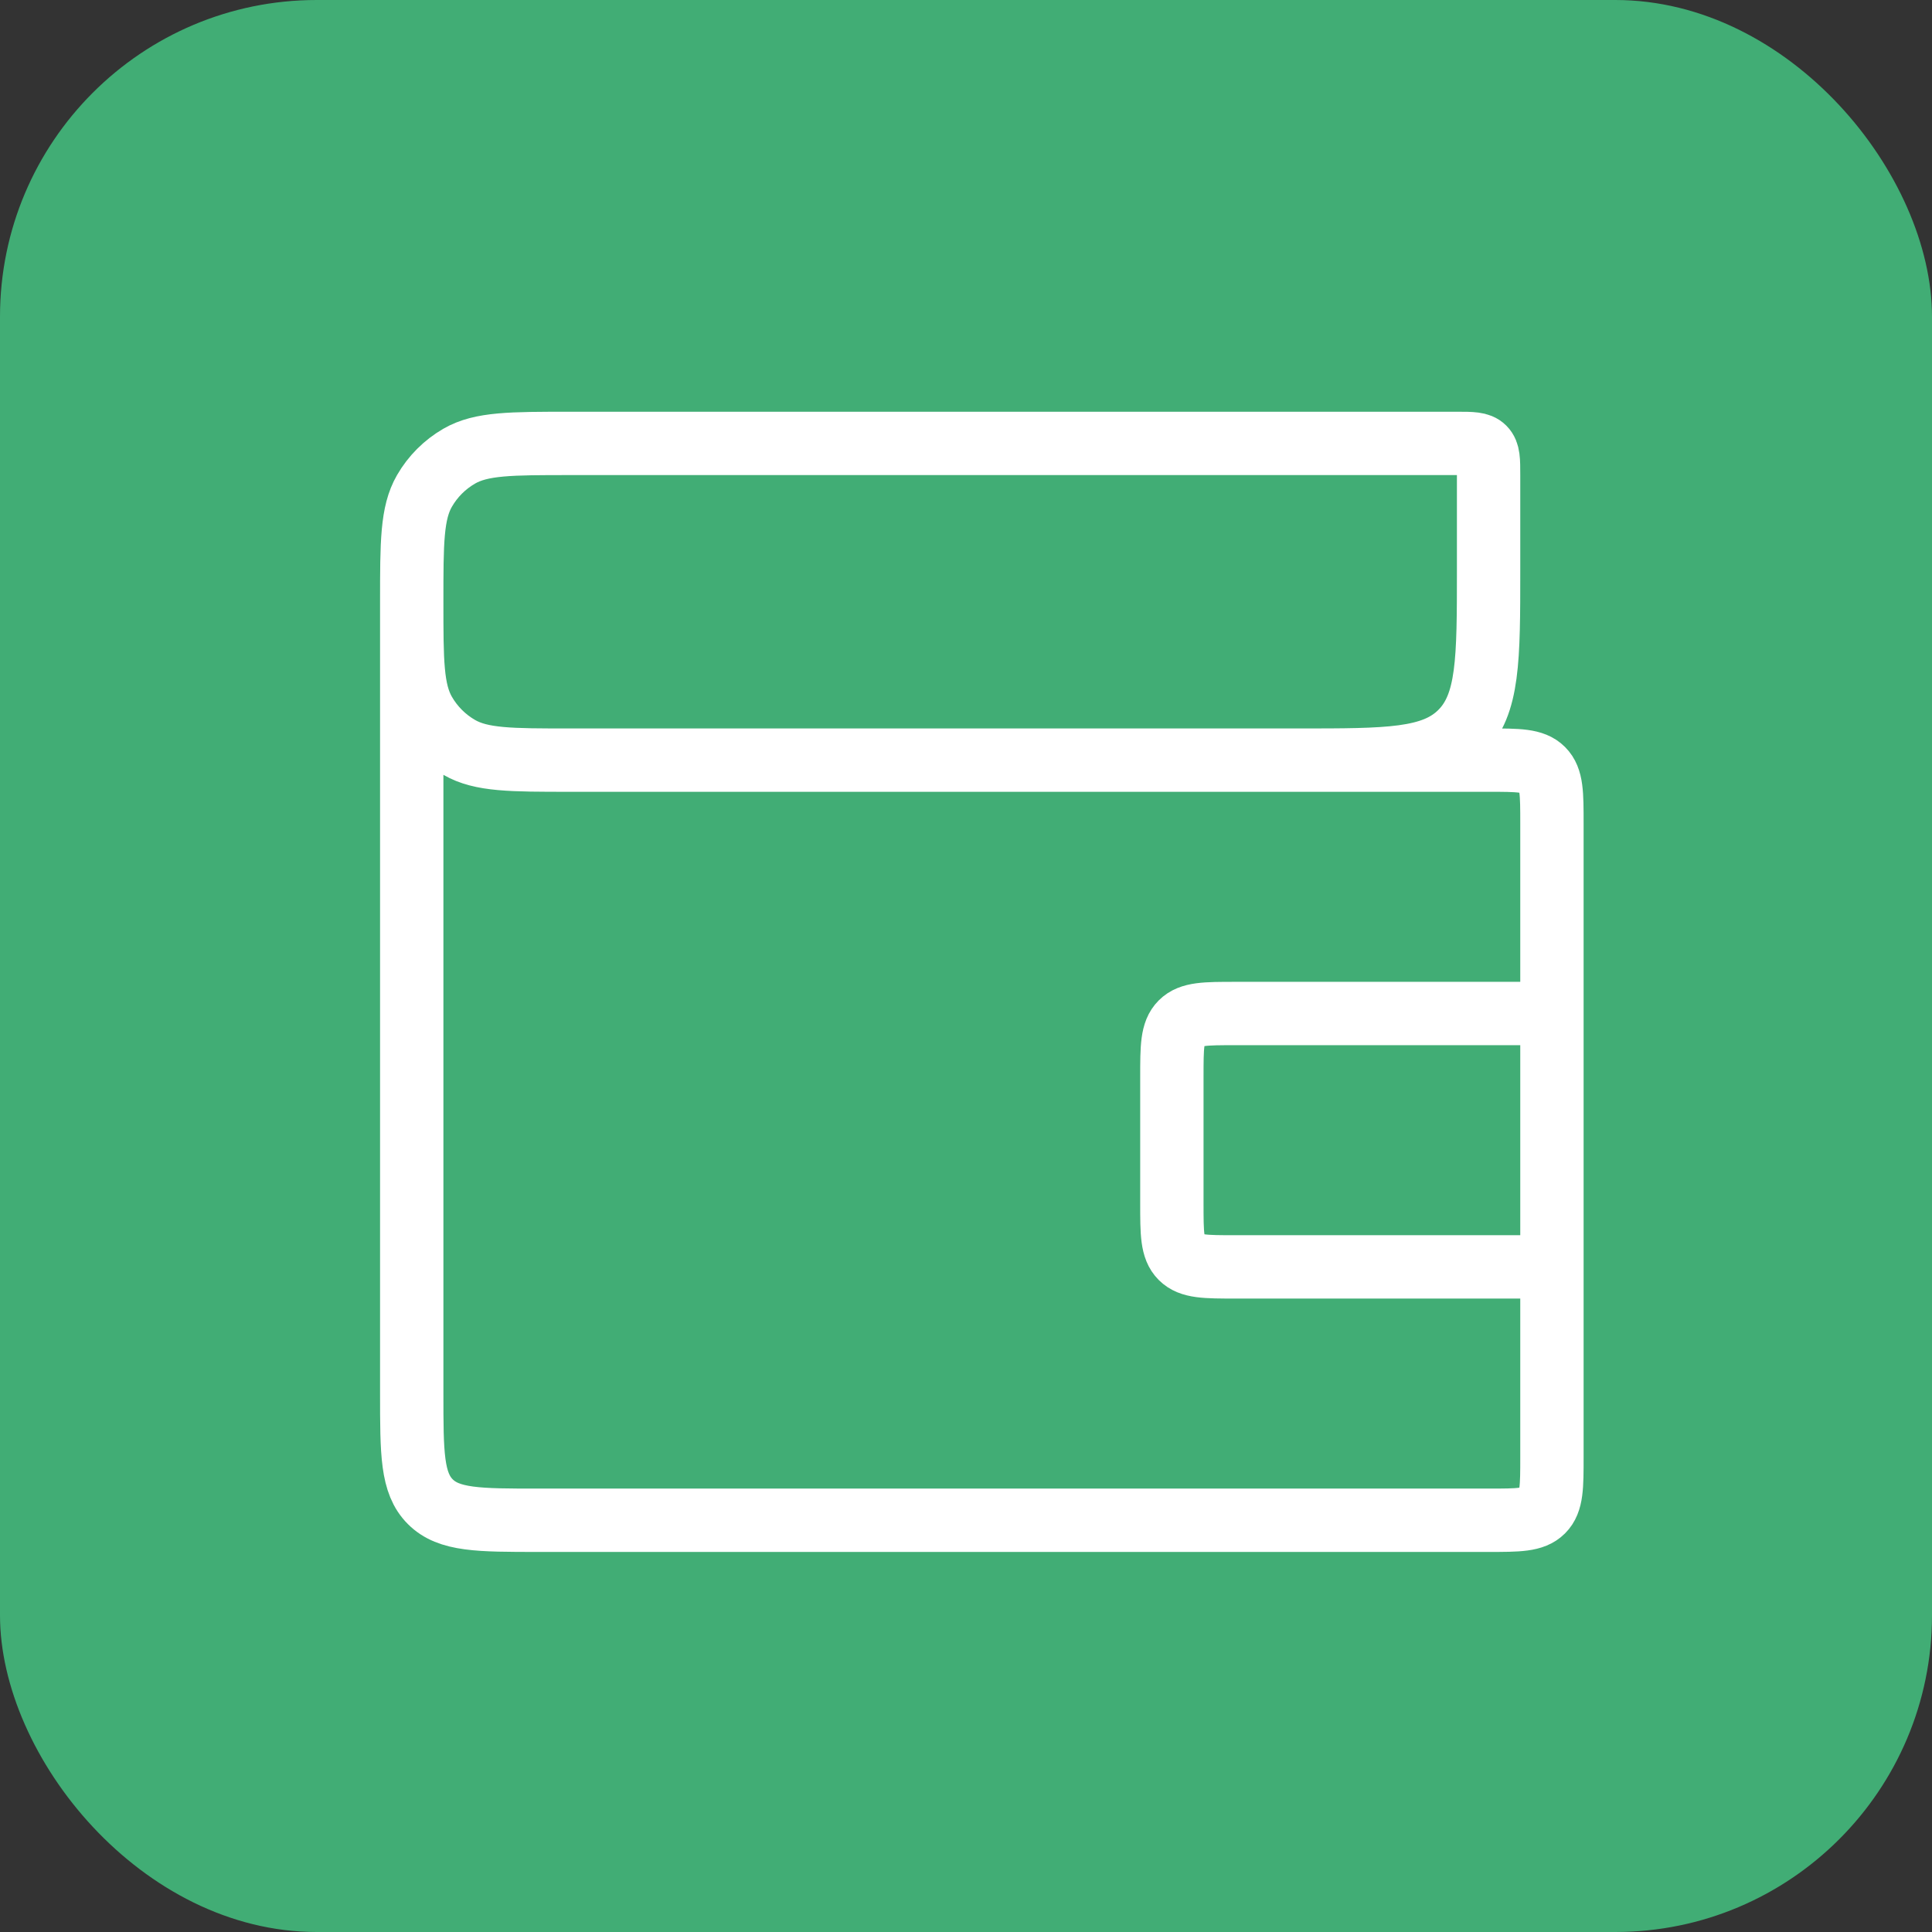
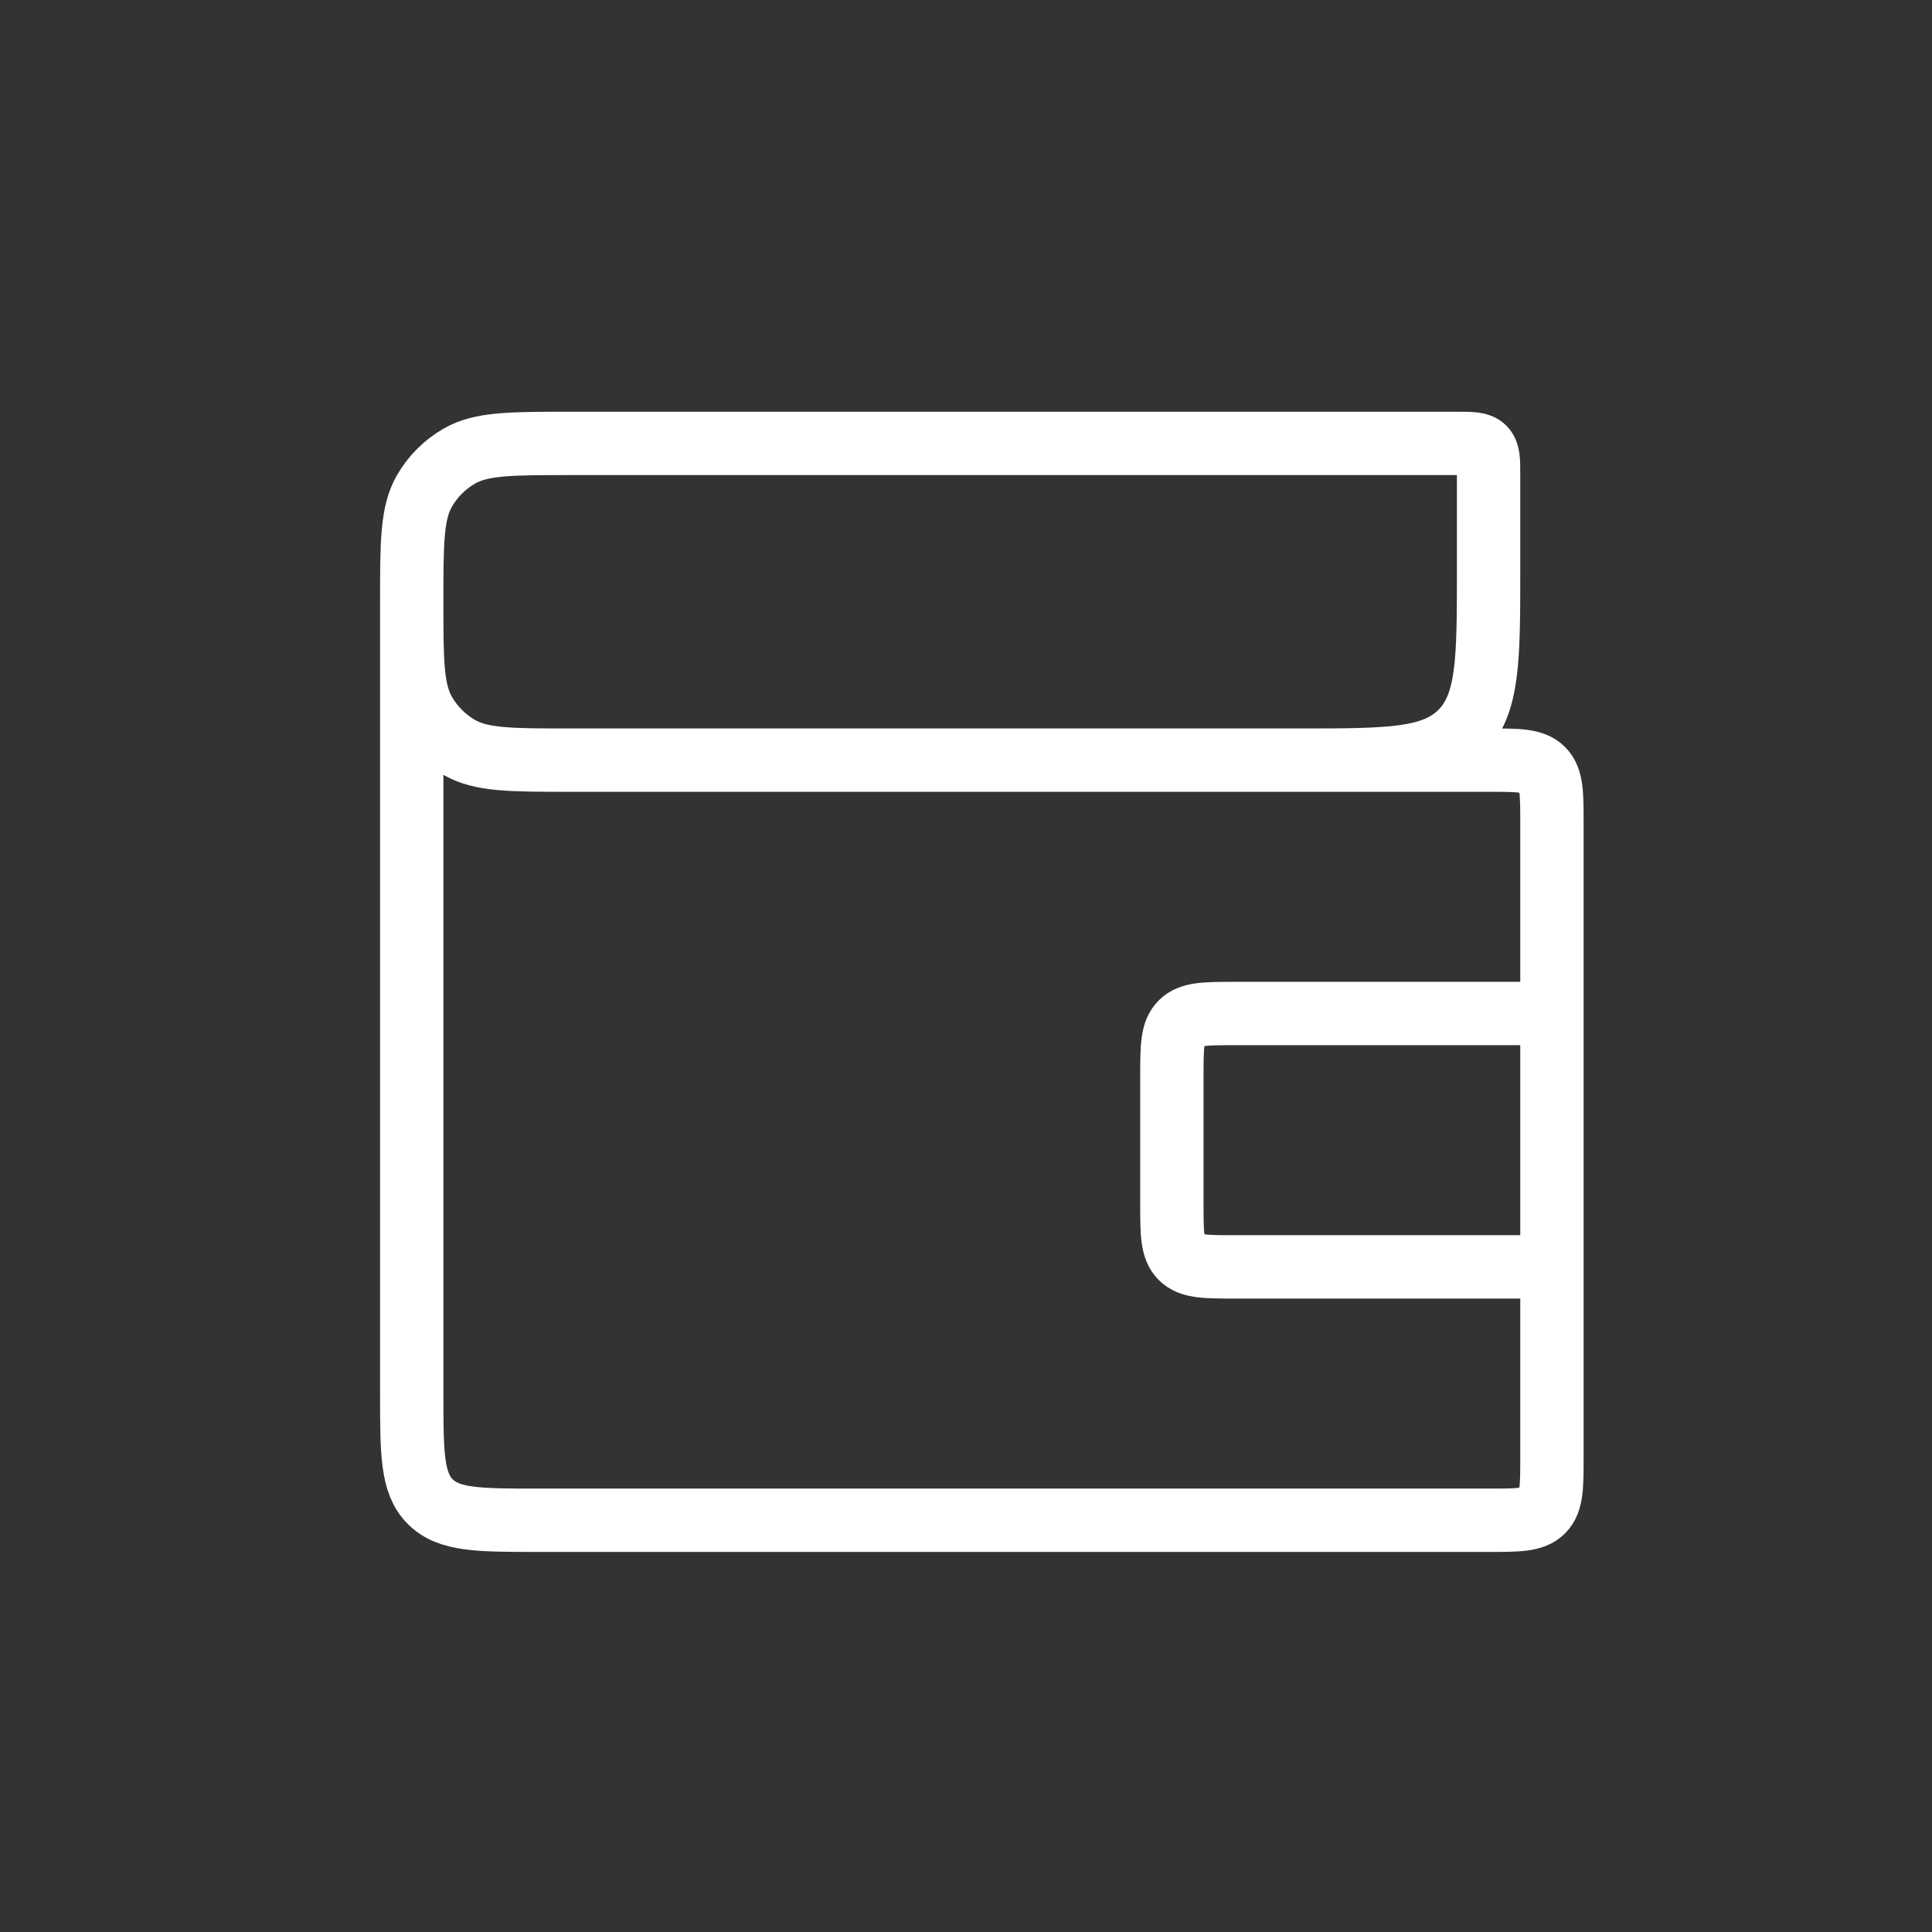
<svg xmlns="http://www.w3.org/2000/svg" width="61" height="61" viewBox="0 0 61 61" fill="none">
  <rect x="0" y="0" width="61" height="61" fill="#333333" stroke="none" />
-   <rect width="61" height="61" rx="10" fill="#41AD75" />
  <path d="M13 19V44C13 45.886 13 46.828 13.586 47.414C14.172 48 15.114 48 17 48H47C47.943 48 48.414 48 48.707 47.707C49 47.414 49 46.943 49 46V40M13 19C13 20.869 13 21.804 13.402 22.5C13.665 22.956 14.044 23.335 14.5 23.598C15.196 24 16.131 24 18 24H41M13 19C13 17.131 13 16.196 13.402 15.5C13.665 15.044 14.044 14.665 14.5 14.402C15.196 14 16.131 14 18 14H46C46.471 14 46.707 14 46.853 14.146C47 14.293 47 14.529 47 15V18C47 20.828 47 22.243 46.121 23.121C45.243 24 43.828 24 41 24M41 24H47C47.943 24 48.414 24 48.707 24.293C49 24.586 49 25.057 49 26V32M49 40H39C38.057 40 37.586 40 37.293 39.707C37 39.414 37 38.943 37 38V34C37 33.057 37 32.586 37.293 32.293C37.586 32 38.057 32 39 32H49M49 40V32" stroke="white" stroke-width="2" />
</svg>